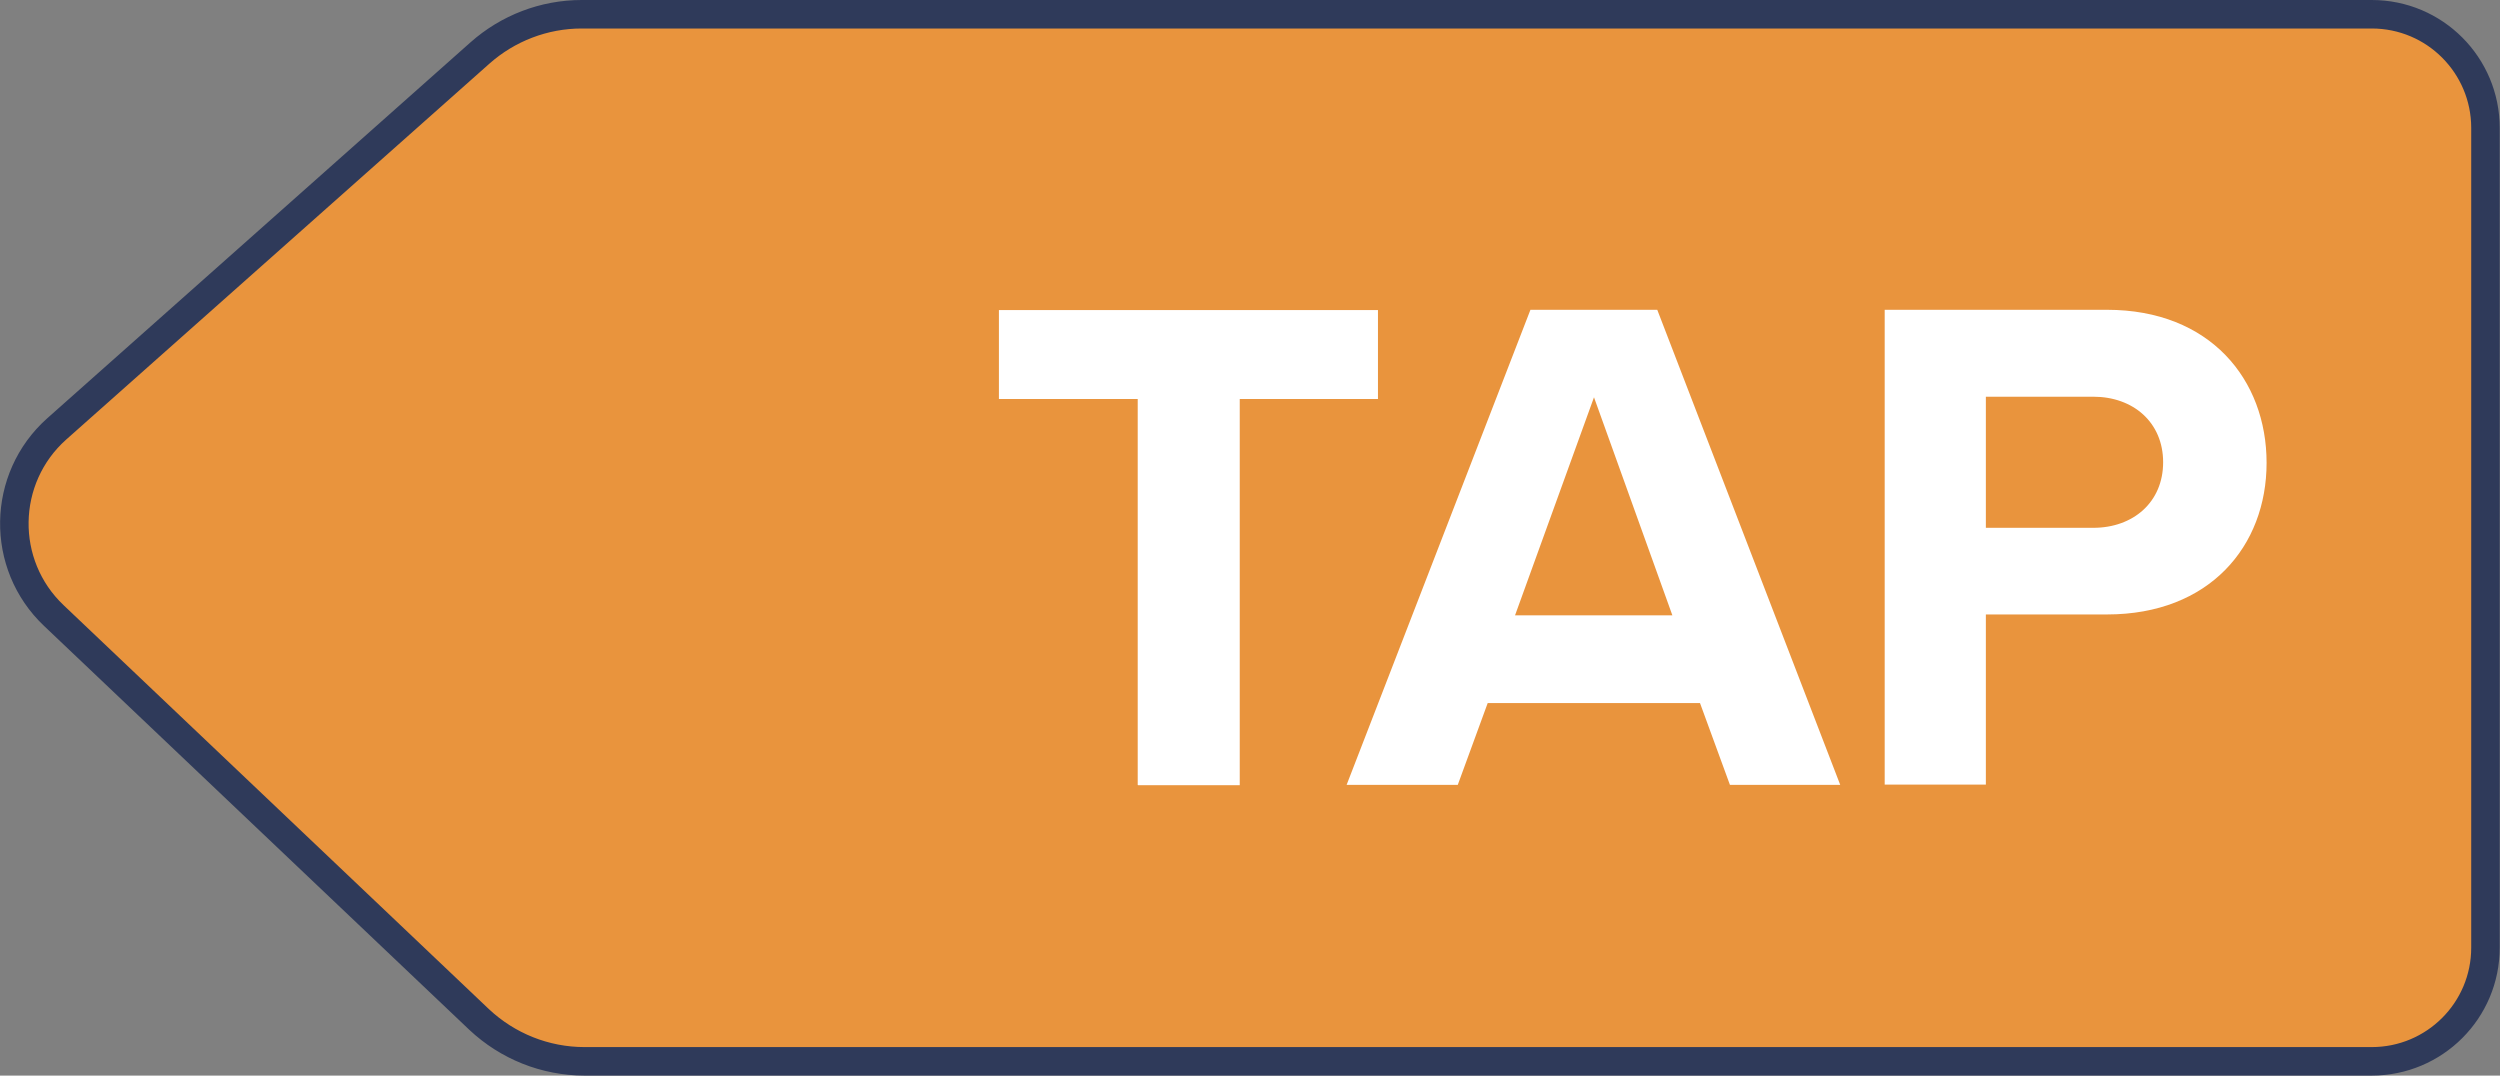
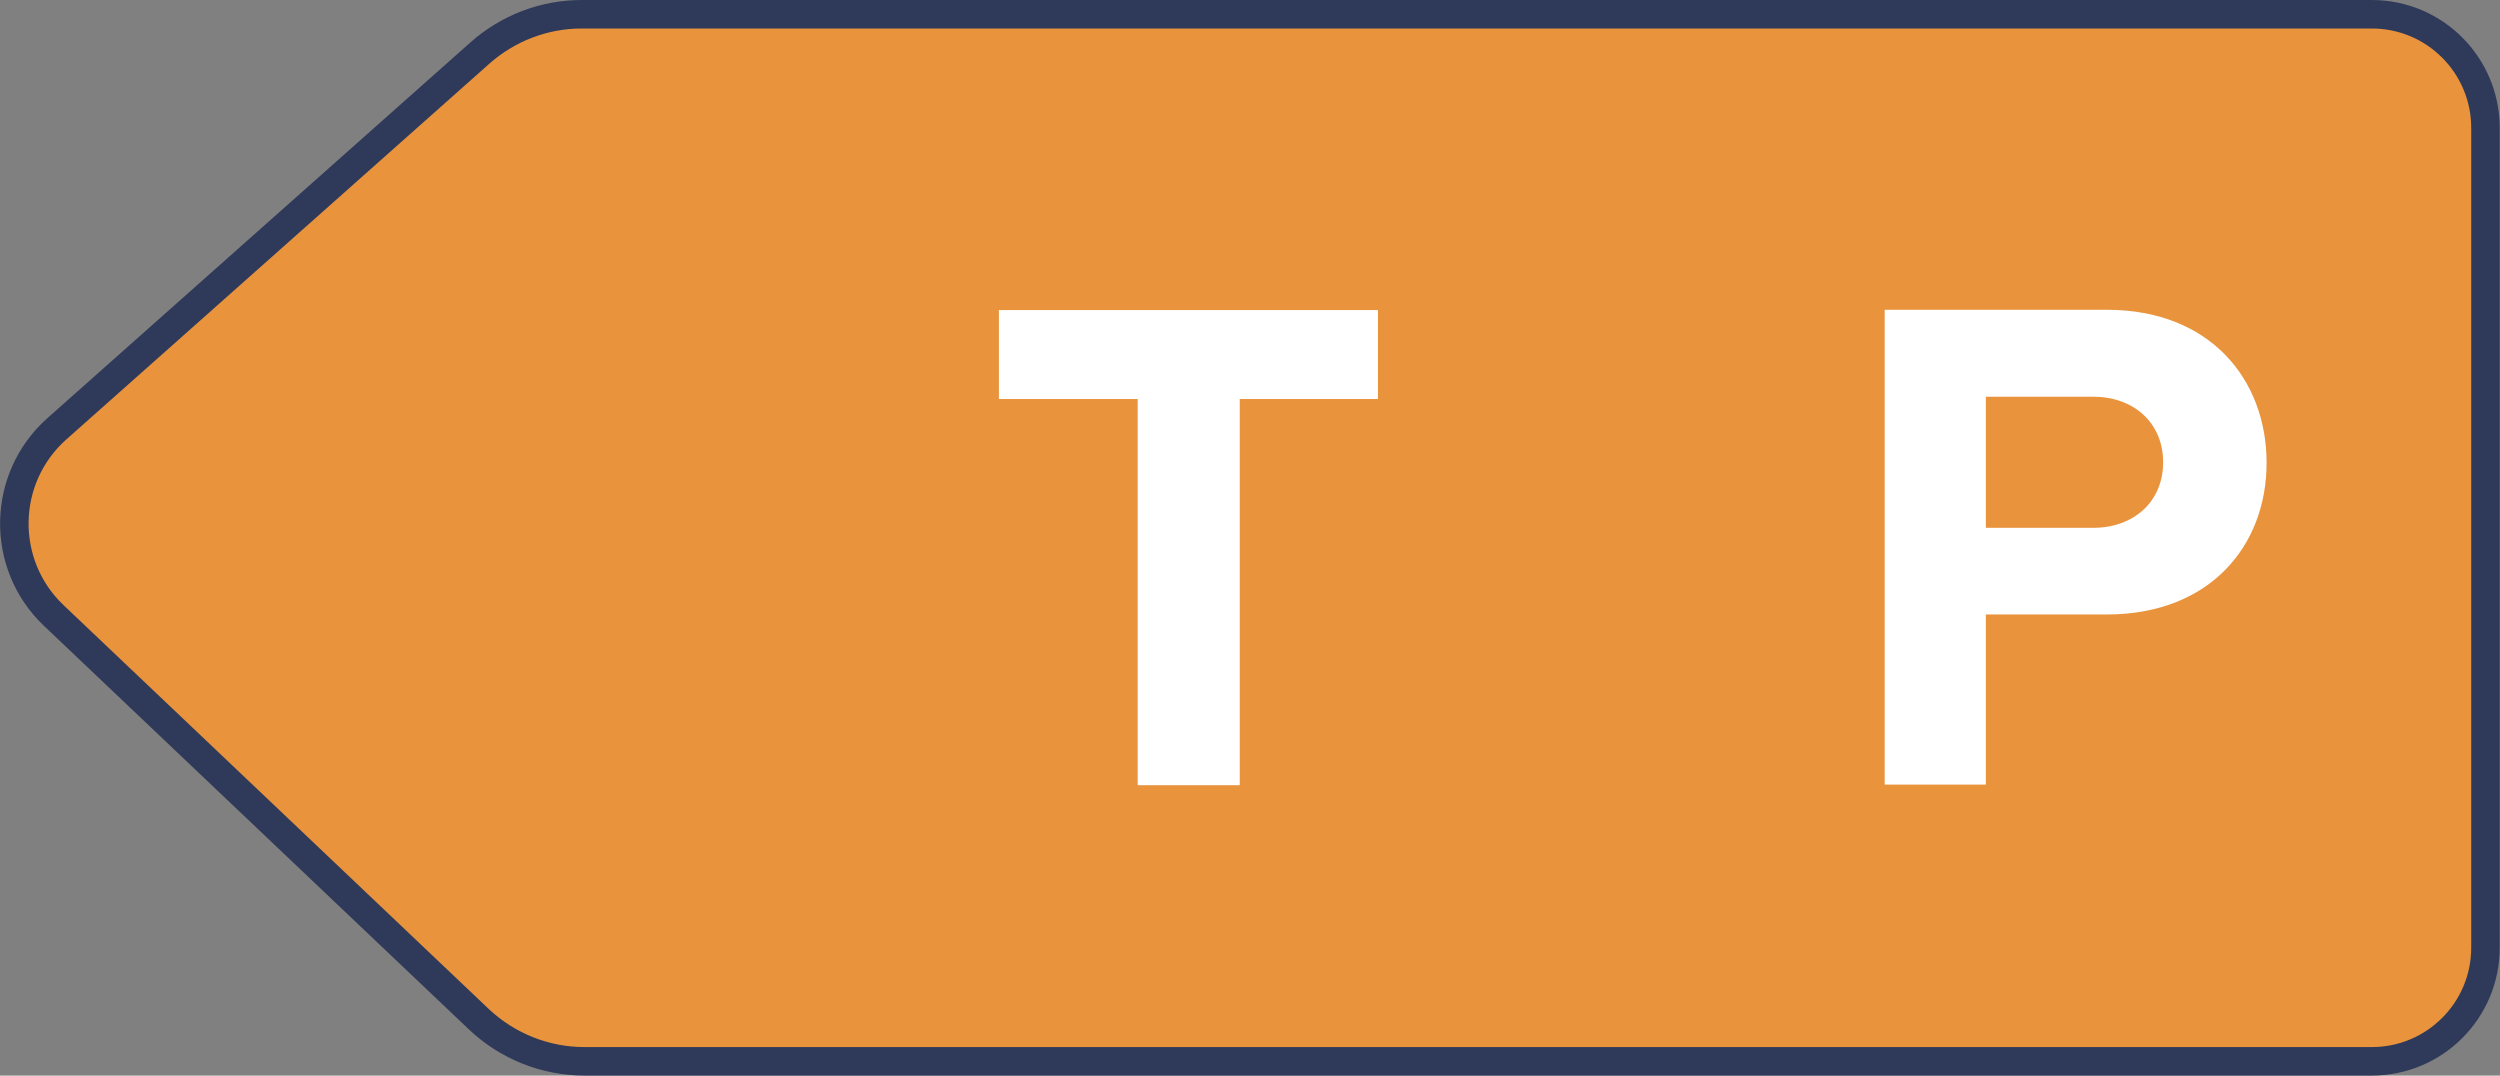
<svg xmlns="http://www.w3.org/2000/svg" id="BottomNav" viewBox="0 0 87.72 37.74">
  <rect x="0" y="0" width="87.72" height="37.74" fill="#808080" stroke="none" />
  <defs>
    <style>.cls-1{fill:#fff;}.cls-2{fill:#e9943d;stroke:#2f3a5a;stroke-miterlimit:10;}</style>
  </defs>
  <path class="cls-2" d="M83.22,37.24H20.51c-1.38,0-2.7-.53-3.7-1.47L1.89,21.6C0,19.81,.05,16.78,1.99,15.05L16.84,1.86c.98-.87,2.25-1.36,3.57-1.36h62.81c2.21,0,3.99,1.79,3.99,3.99v28.76c0,2.21-1.79,3.99-3.99,3.99Z" />
  <g>
    <path class="cls-1" d="M39.92,27.54V14h-4.87v-3.12h13.3v3.12h-4.85v13.55h-3.57Z" />
-     <path class="cls-1" d="M60.7,27.54l-1.05-2.87h-7.45l-1.05,2.87h-3.9l6.45-16.67h4.45l6.42,16.67h-3.87Zm-4.77-13.6l-2.77,7.65h5.52l-2.75-7.65Z" />
    <path class="cls-1" d="M66.13,27.54V10.87h7.8c3.62,0,5.6,2.45,5.6,5.37s-2,5.32-5.6,5.32h-4.25v5.97h-3.55Zm7.32-13.62h-3.77v4.6h3.77c1.4,0,2.45-.9,2.45-2.3s-1.05-2.3-2.45-2.3Z" />
  </g>
</svg>